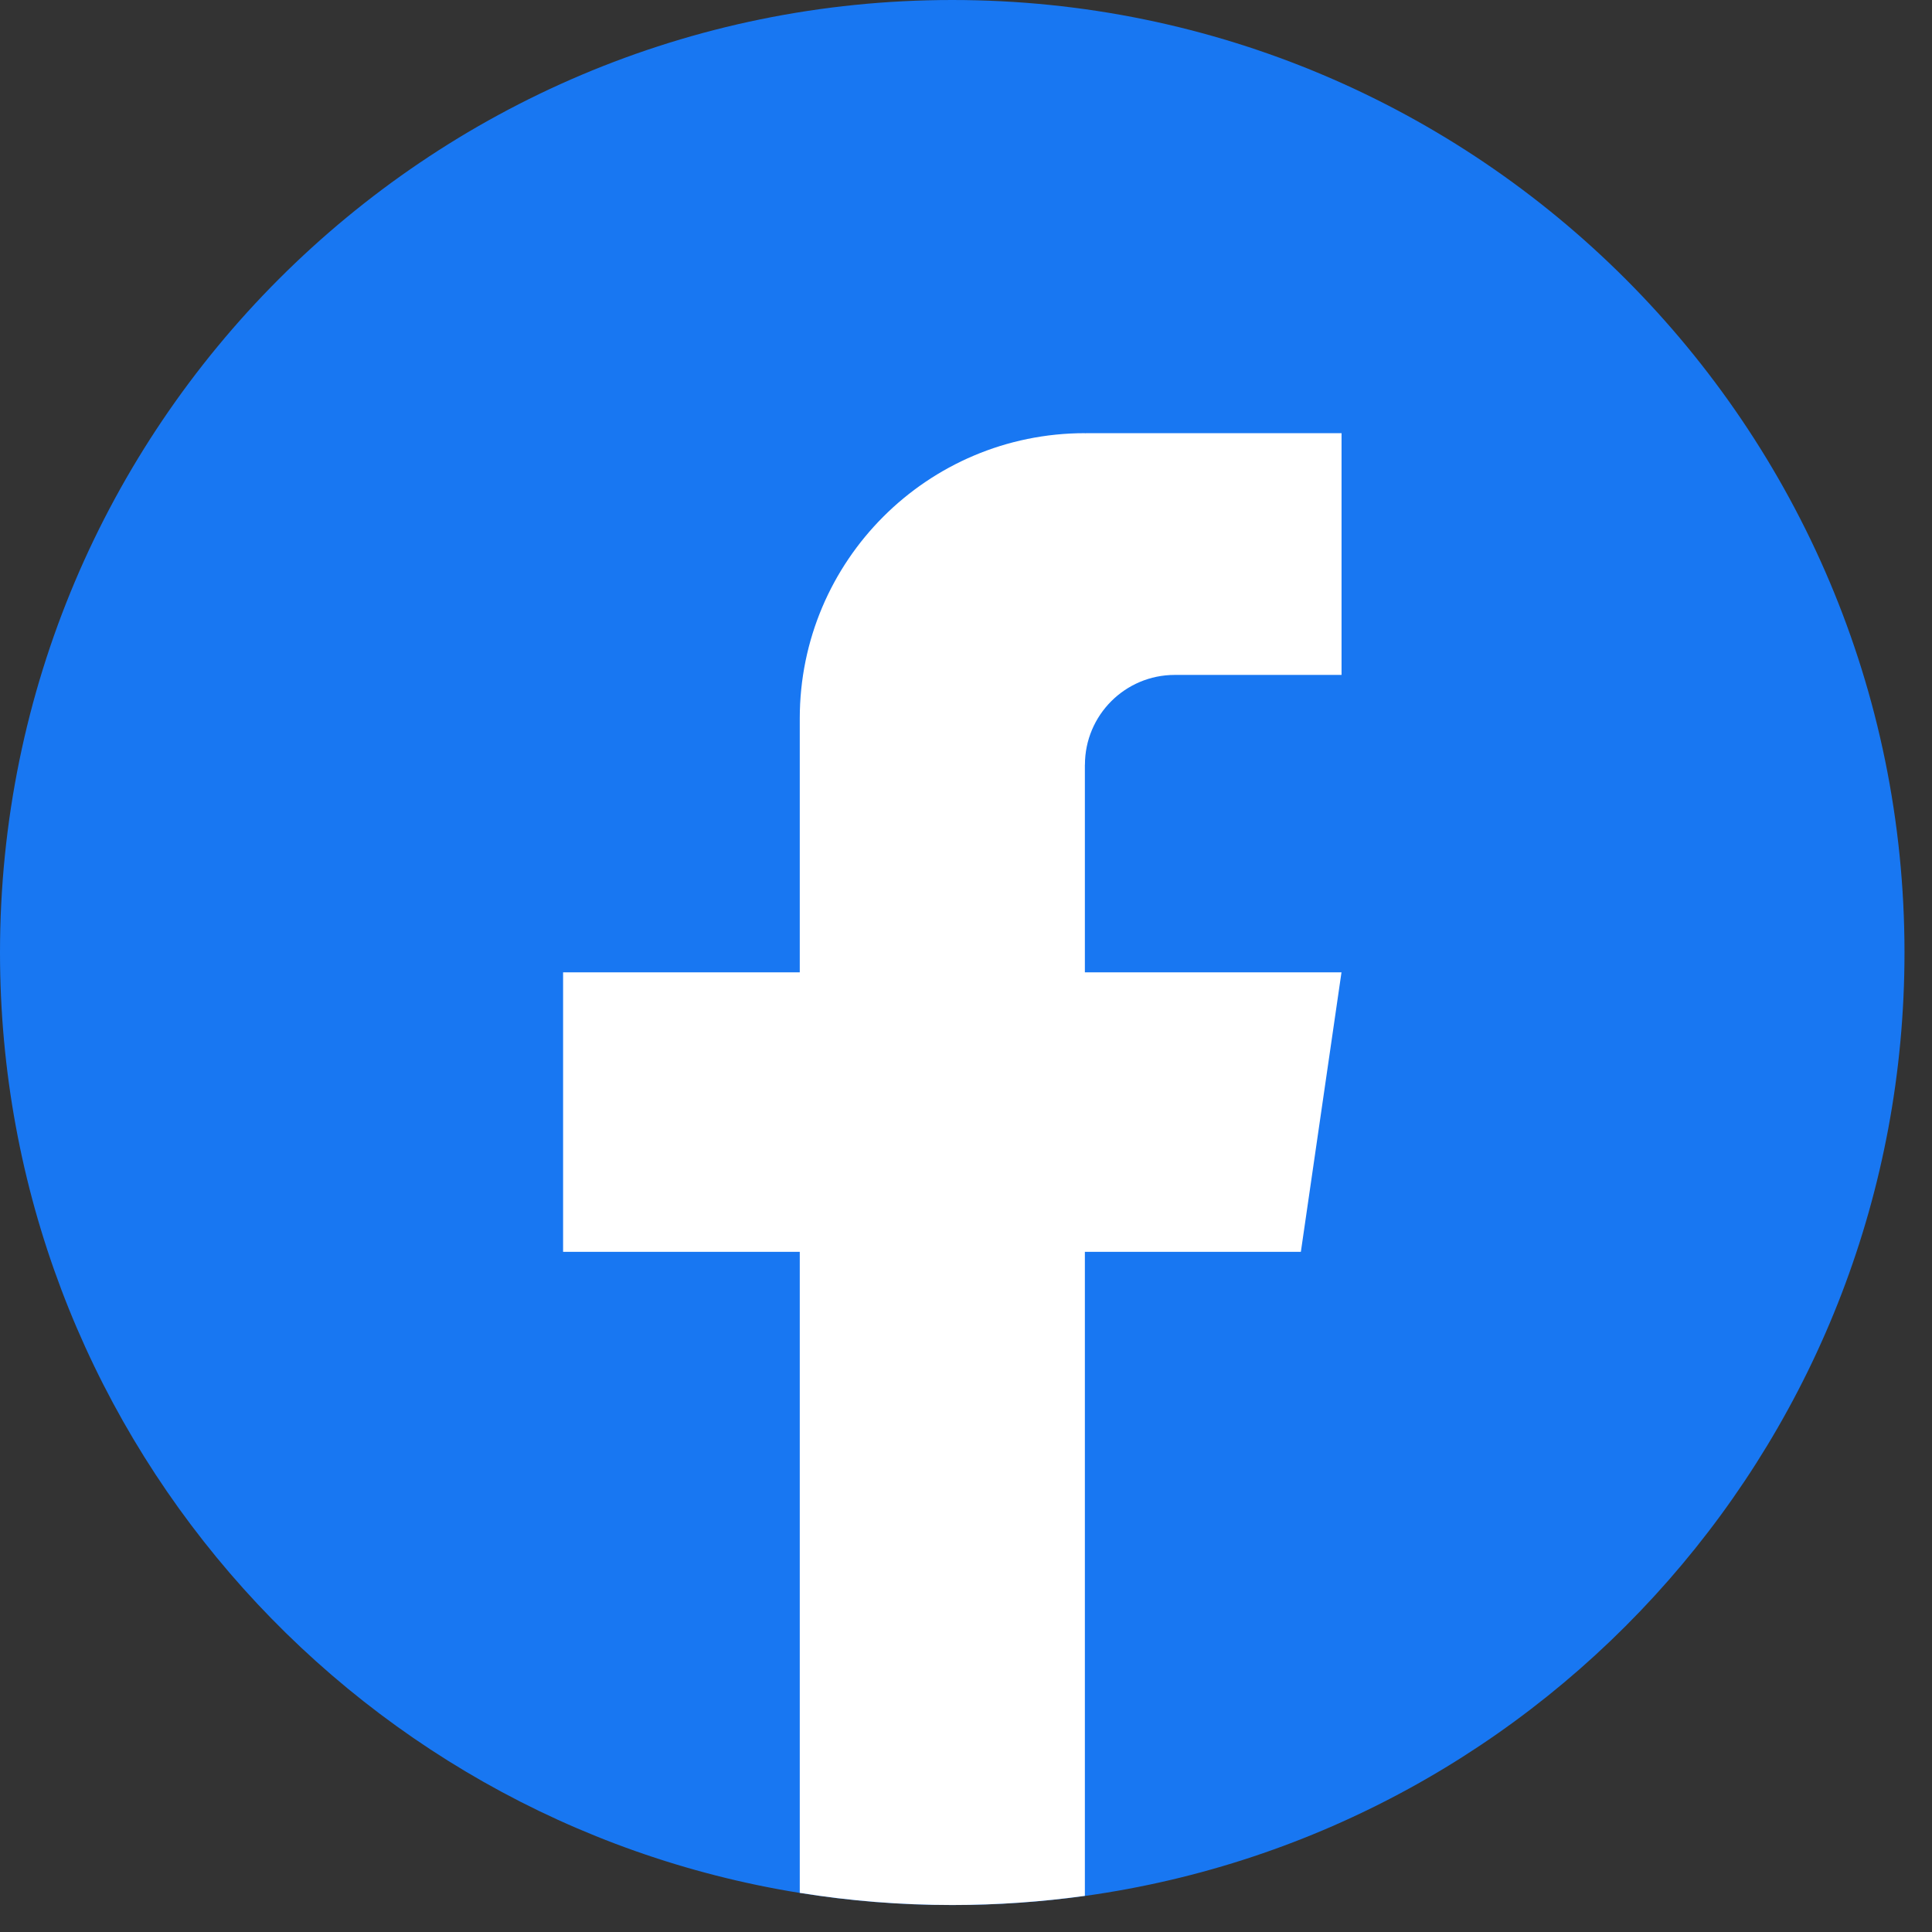
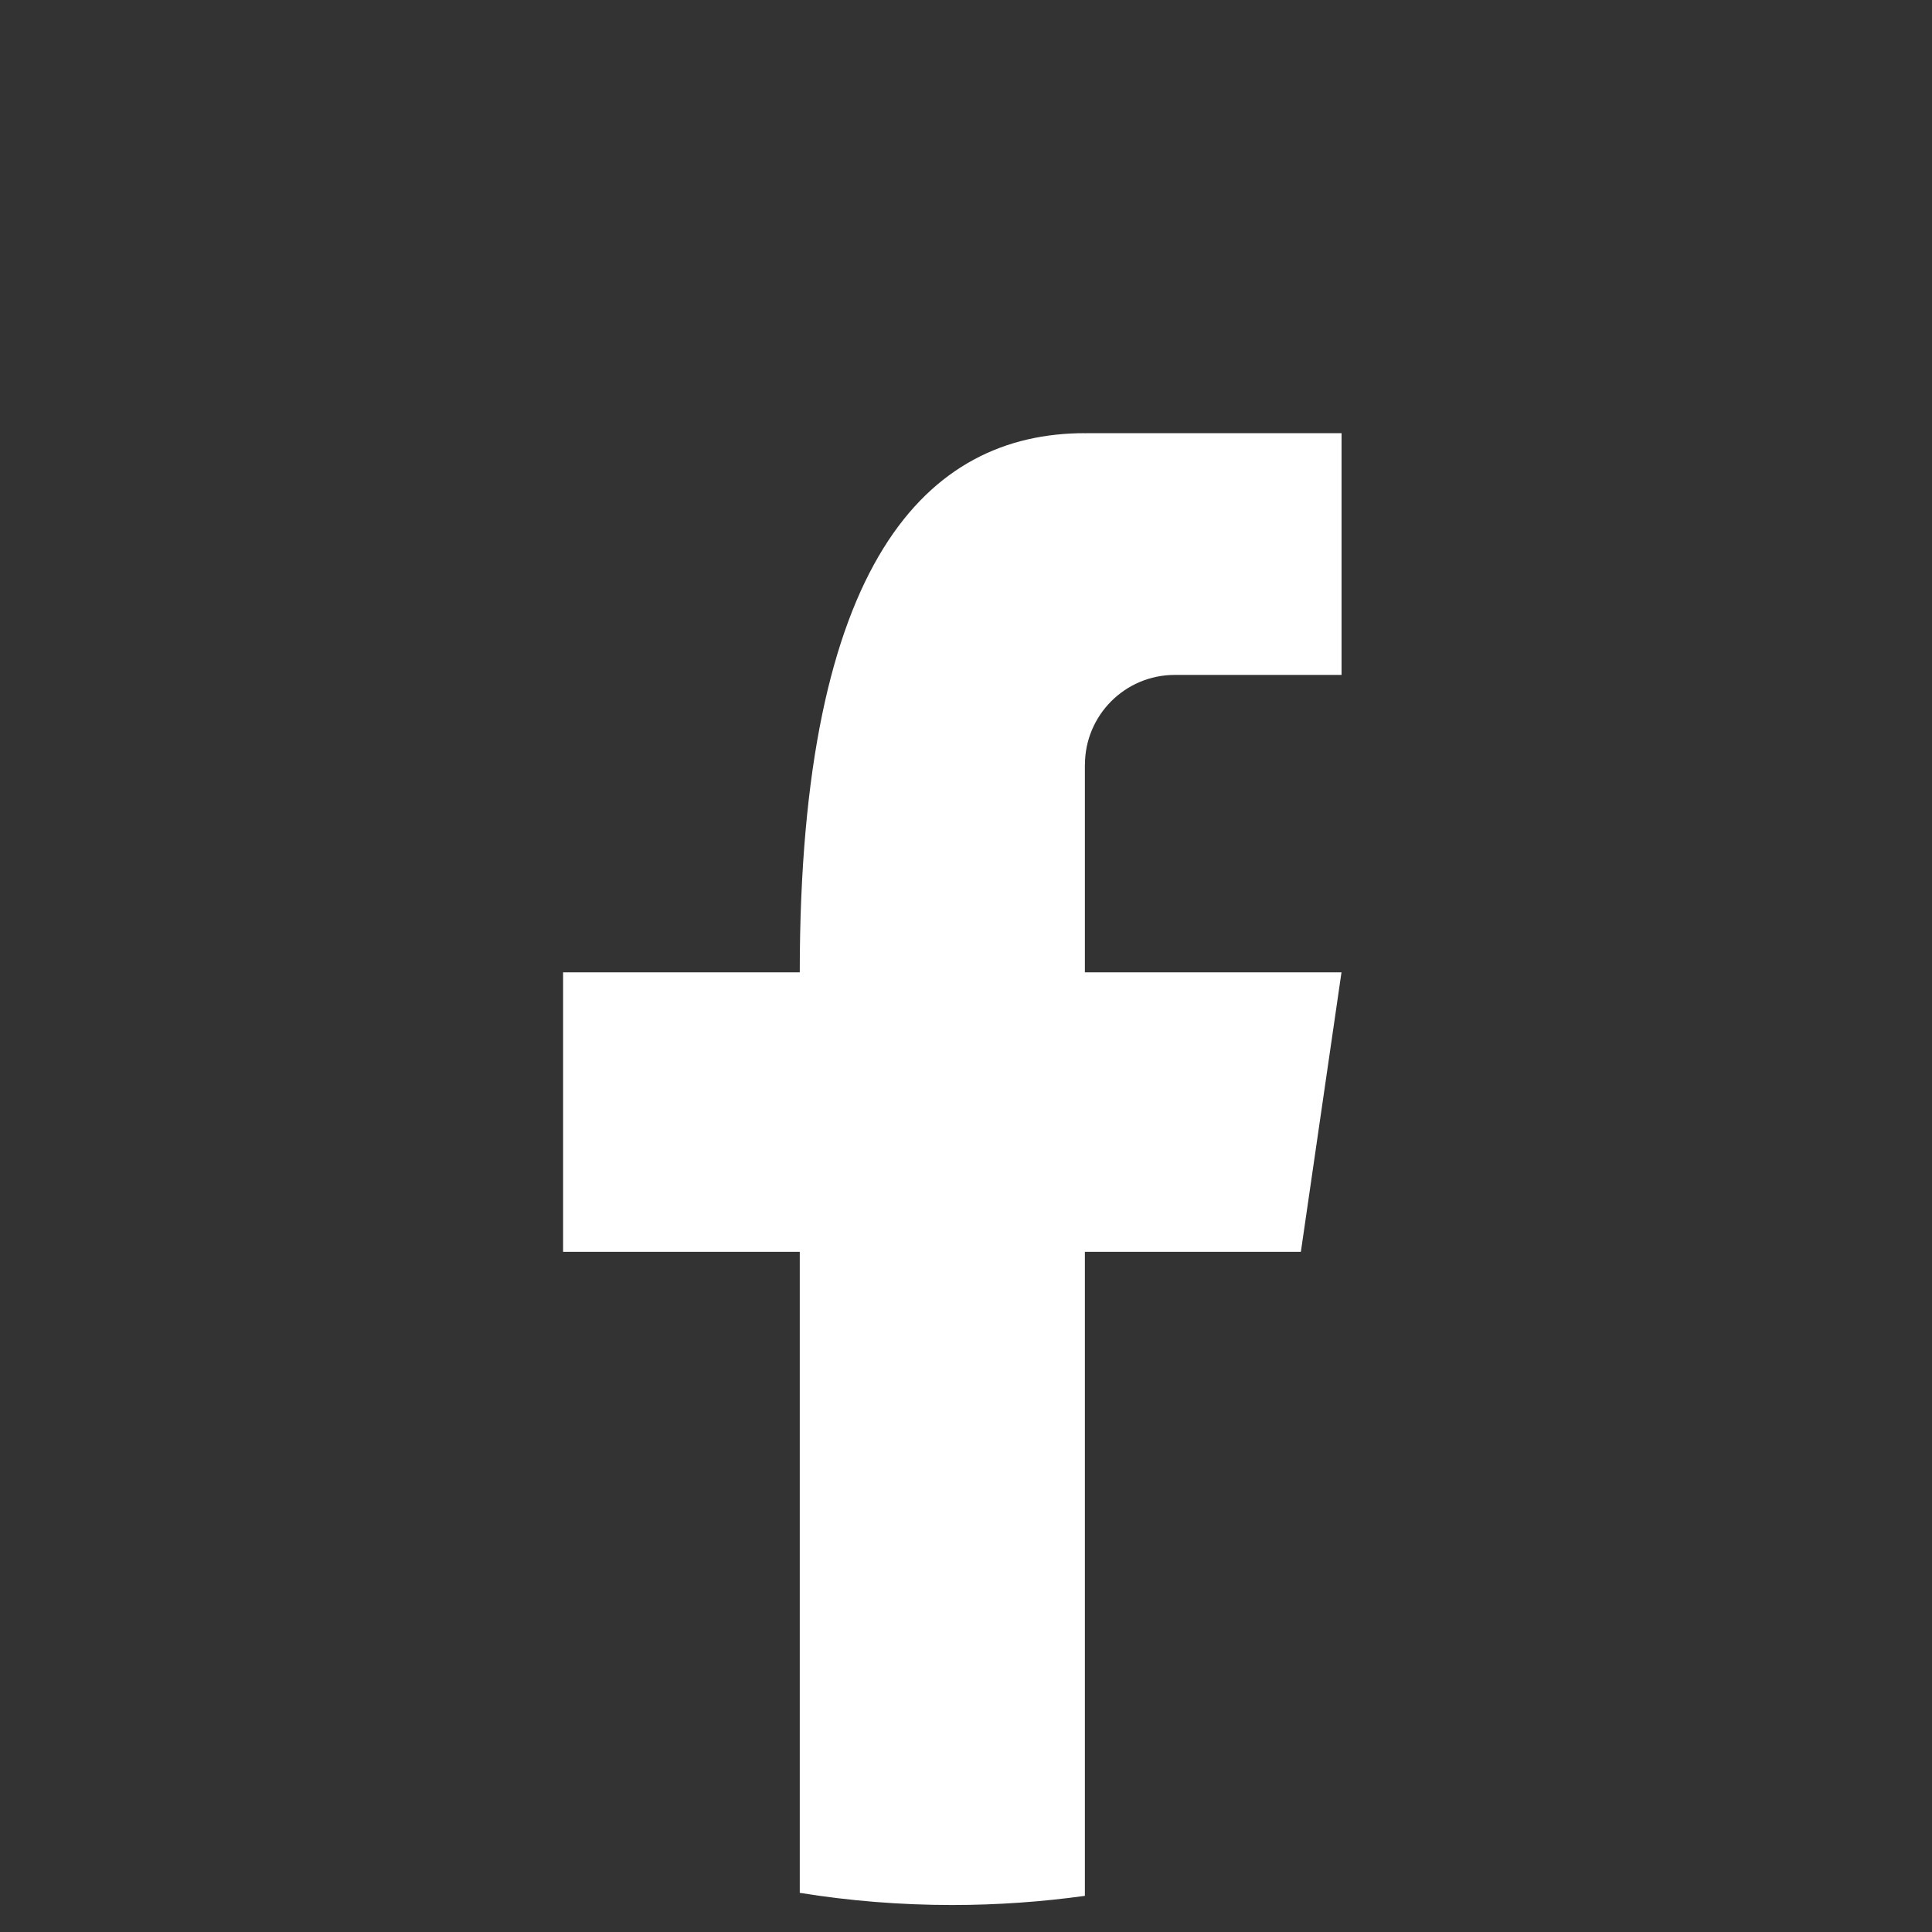
<svg xmlns="http://www.w3.org/2000/svg" width="68" height="68" viewBox="0 0 68 68" fill="none">
  <rect x="0" y="0" width="68" height="68" fill="#333333" stroke="none" />
-   <path d="M67.032 33.527C67.032 50.46 54.485 64.459 38.184 66.731C36.66 66.942 35.1 67.052 33.517 67.052C31.69 67.052 29.896 66.907 28.149 66.625C12.189 64.055 0 50.214 0 33.527C0 15.011 15.007 0 33.515 0C52.023 0 67.032 15.011 67.032 33.527Z" fill="#1877F2" />
-   <path d="M38.184 26.919V34.223H47.216L45.786 44.061H38.184V66.728C36.66 66.939 35.1 67.05 33.517 67.05C31.69 67.05 29.896 66.904 28.149 66.622V44.061H19.819V34.223H28.149V25.286C28.149 19.742 32.642 15.246 38.186 15.246V15.251C38.203 15.251 38.217 15.246 38.233 15.246H47.218V23.755H41.347C39.602 23.755 38.186 25.171 38.186 26.917L38.184 26.919Z" fill="white" />
+   <path d="M38.184 26.919V34.223H47.216L45.786 44.061H38.184V66.728C36.66 66.939 35.1 67.05 33.517 67.05C31.69 67.05 29.896 66.904 28.149 66.622V44.061H19.819V34.223H28.149C28.149 19.742 32.642 15.246 38.186 15.246V15.251C38.203 15.251 38.217 15.246 38.233 15.246H47.218V23.755H41.347C39.602 23.755 38.186 25.171 38.186 26.917L38.184 26.919Z" fill="white" />
</svg>